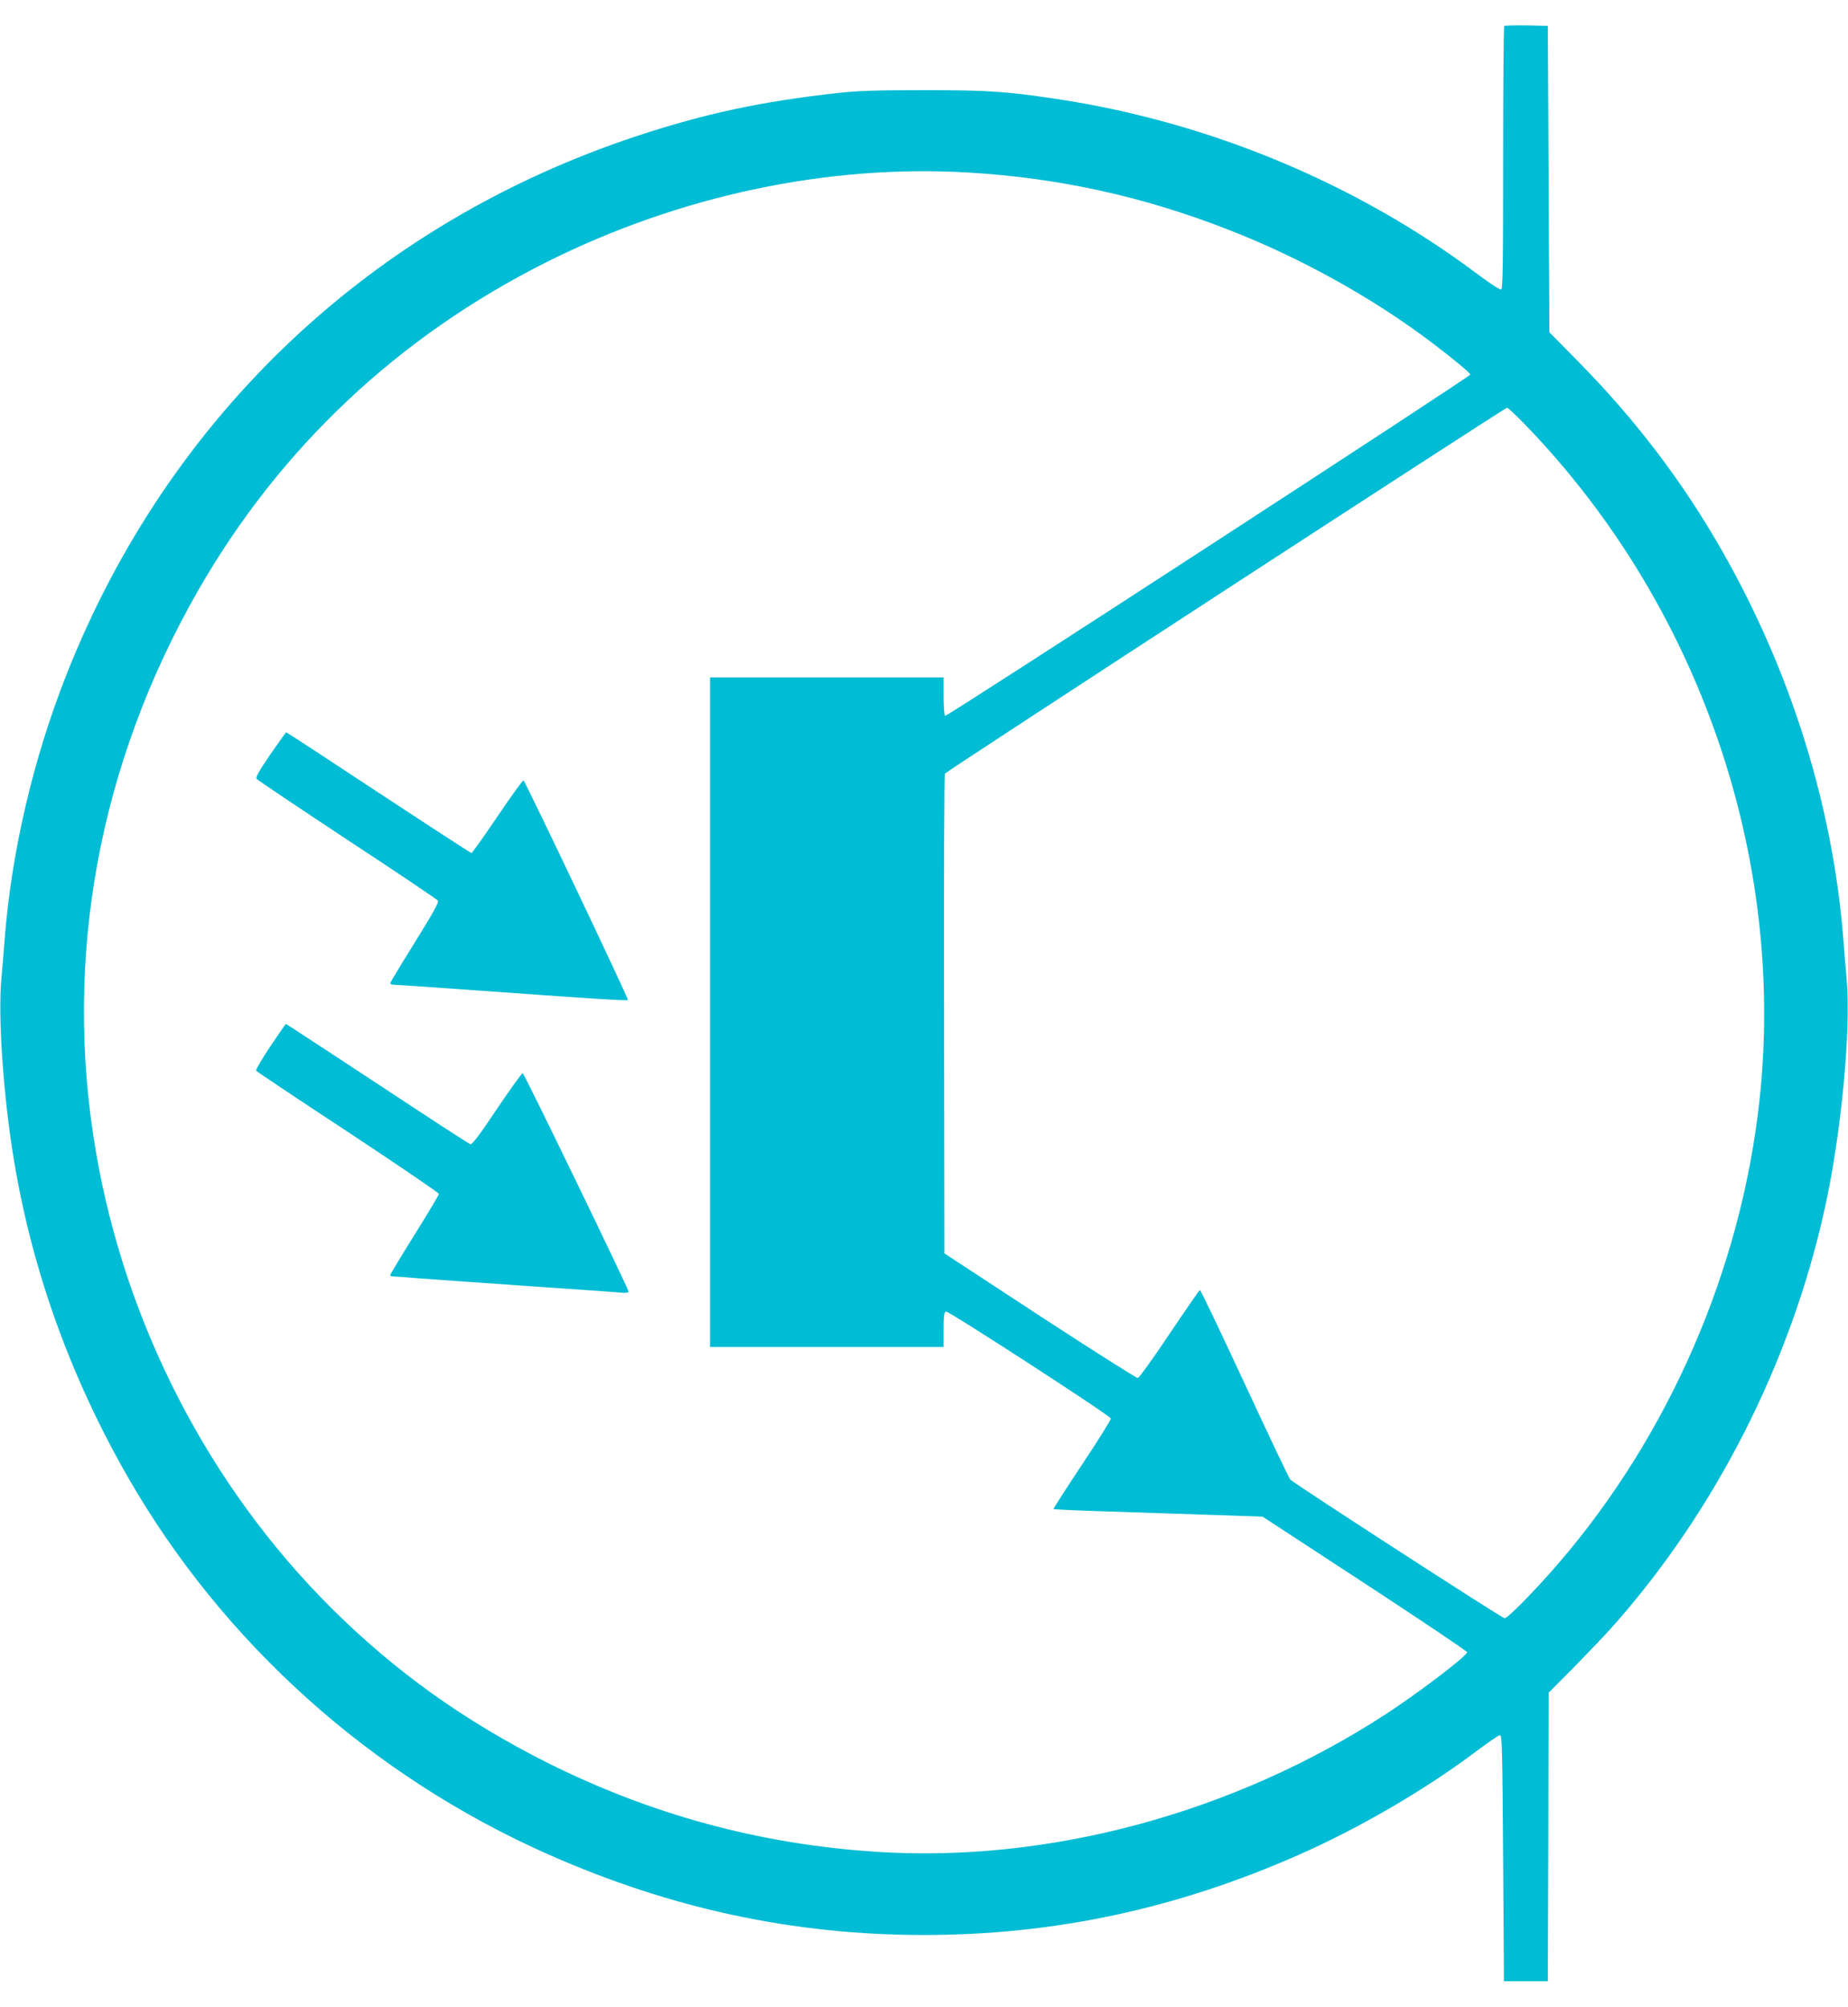
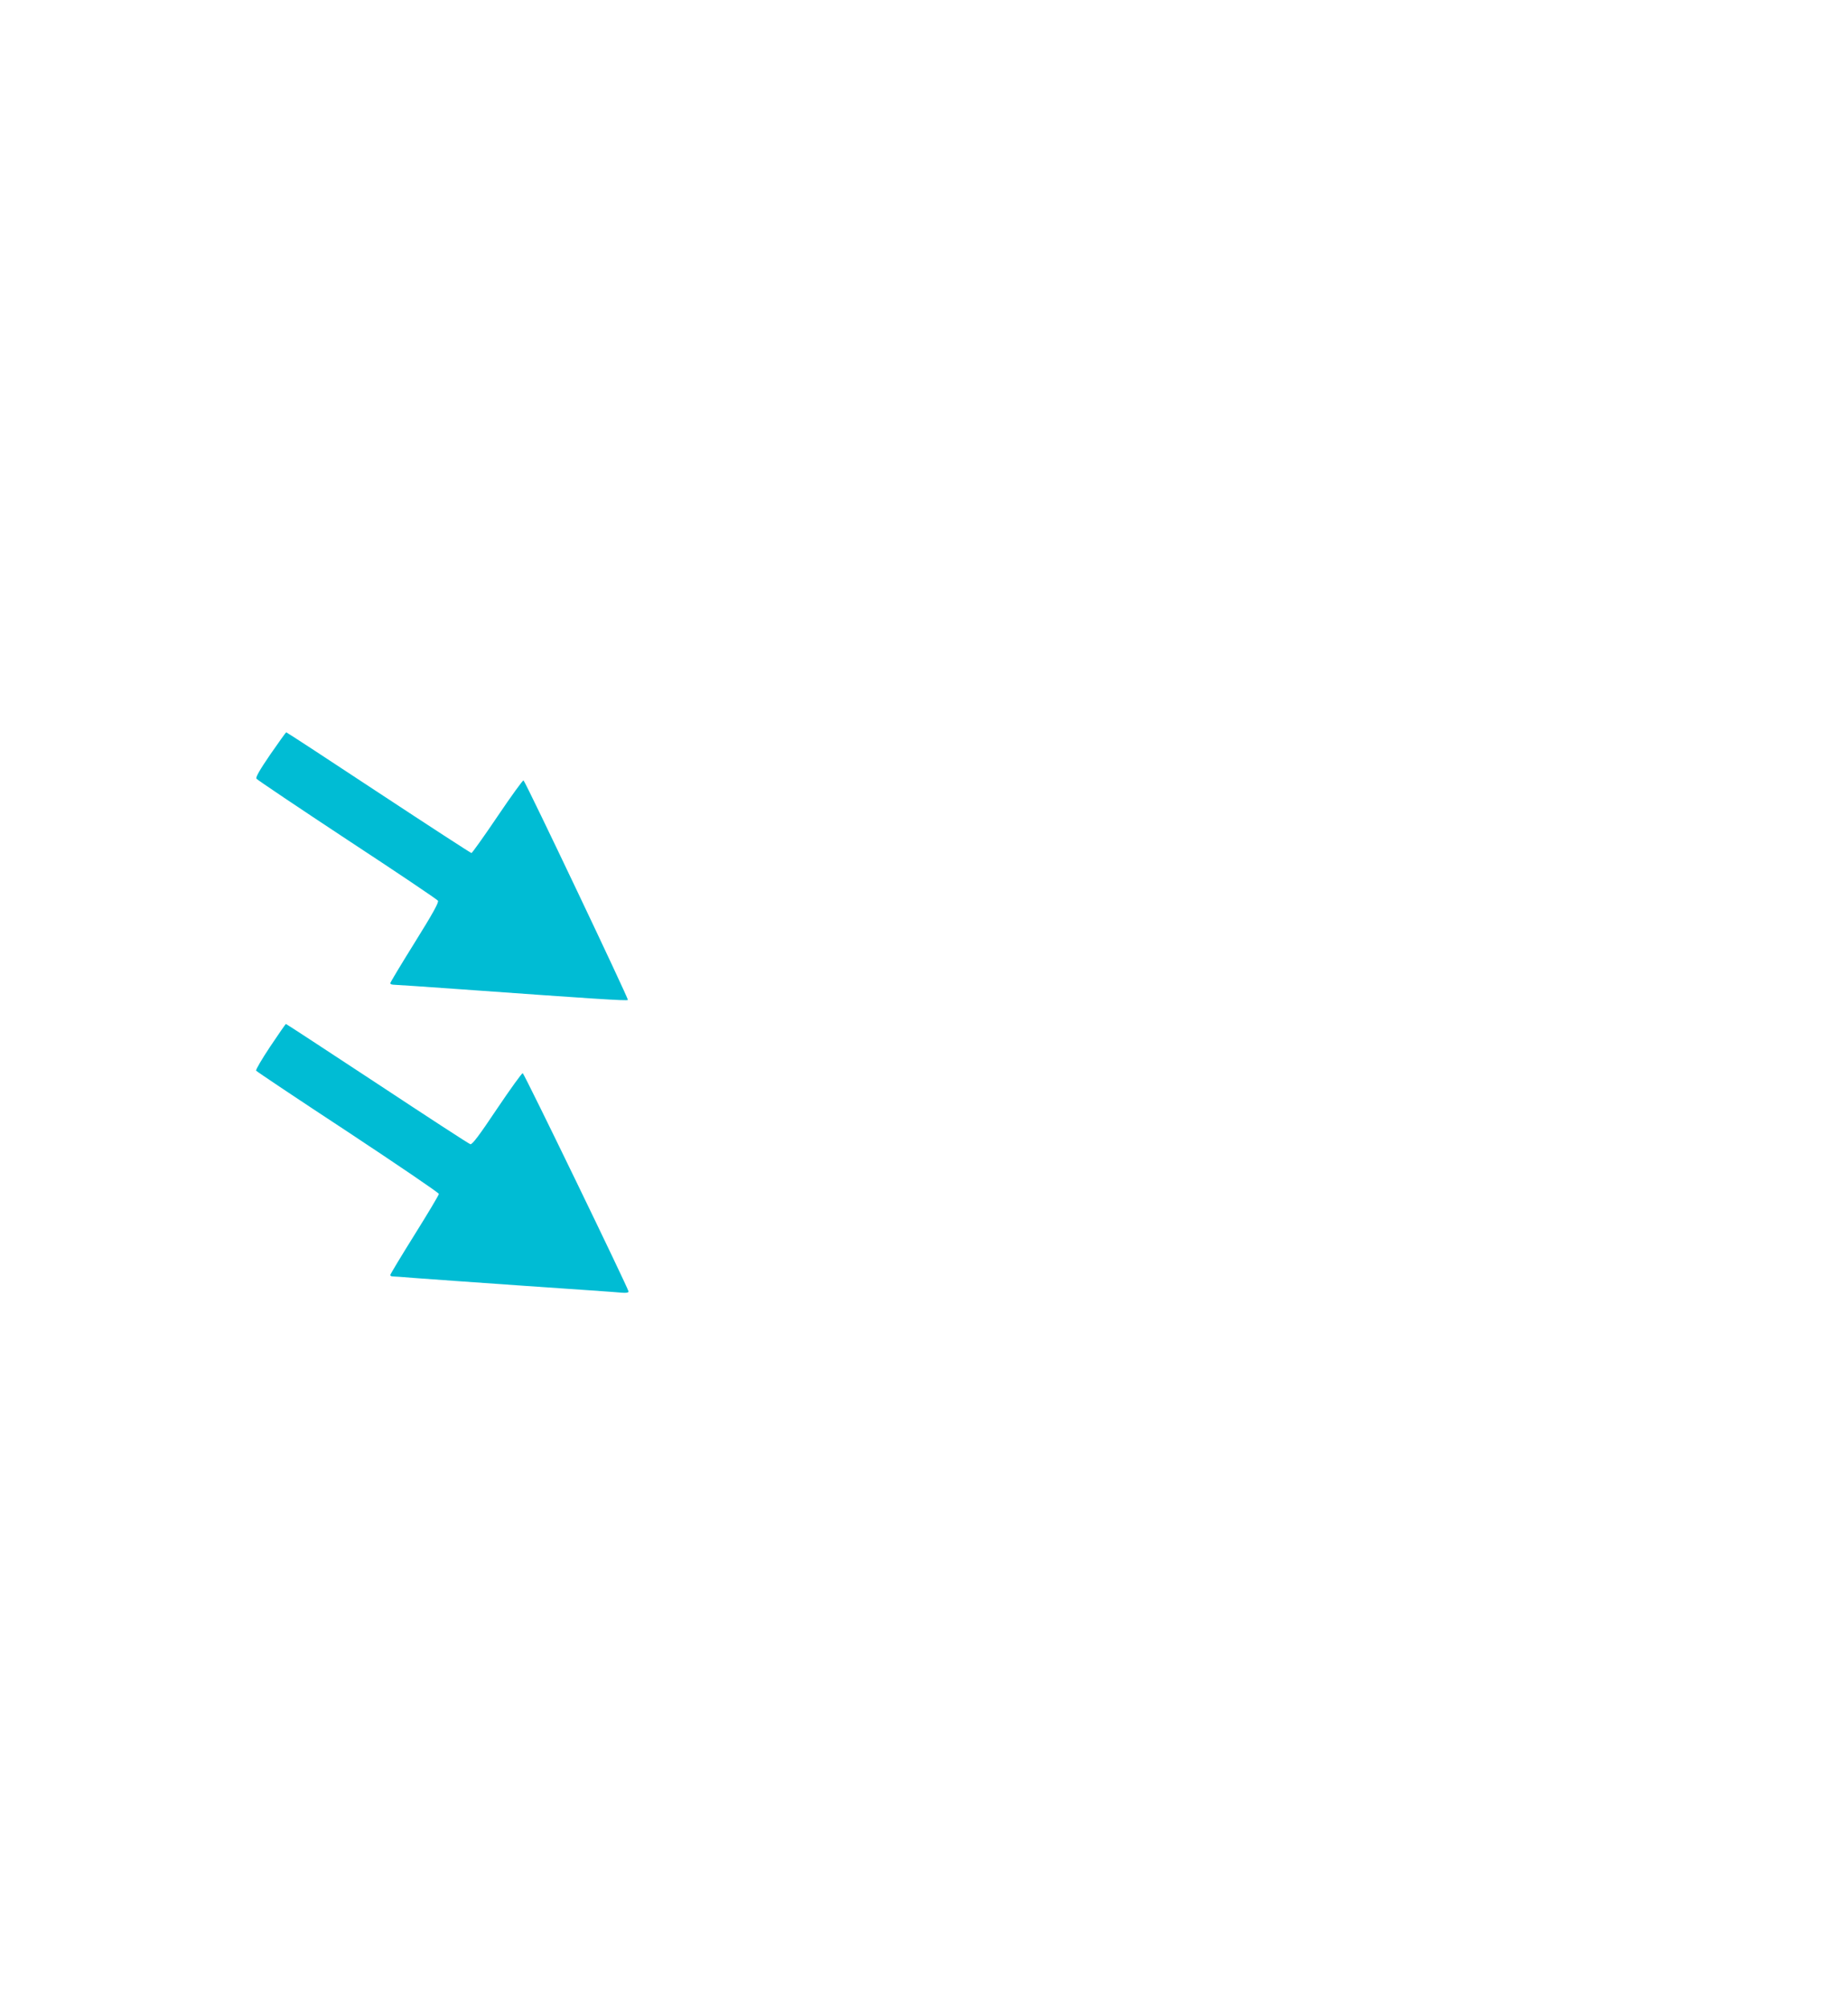
<svg xmlns="http://www.w3.org/2000/svg" version="1.0" width="1179pt" height="1280pt" viewBox="0 0 1179 1280" preserveAspectRatio="xMidYMid meet">
  <g transform="translate(0,1280) scale(0.1,-0.1)" fill="#00bcd4" stroke="none">
-     <path d="M9597 12634 c-4 -4 -7 -382 -7 -841 0 -686 -2 -835 -13 -839 -8 -3 -72 39 -143 92 -773 582 -1720 977 -2694 1123 -320 48 -437 56 -845 56 -307 0 -424 -4 -550 -18 -486 -54 -848 -131 -1280 -274 -1689 -557 -2990 -1785 -3642 -3438 -212 -539 -348 -1120 -393 -1680 -5 -71 -15 -186 -21 -255 -23 -247 13 -758 81 -1165 117 -701 360 -1376 723 -2010 607 -1060 1554 -1911 2687 -2412 780 -345 1562 -513 2395 -513 833 0 1615 168 2395 513 393 174 814 420 1144 670 66 49 126 90 135 91 14 1 16 -76 21 -784 l5 -785 140 0 140 0 3 920 2 920 164 165 c89 91 201 208 247 260 654 737 1132 1677 1349 2655 106 474 171 1150 141 1475 -6 69 -16 184 -21 255 -68 848 -334 1701 -772 2470 -249 437 -547 831 -913 1203 l-190 193 -5 977 -5 977 -136 3 c-74 1 -138 -1 -142 -4z m-3423 -934 c579 -34 1118 -152 1666 -366 457 -178 917 -433 1295 -719 142 -108 245 -193 245 -204 0 -13 -3339 -2183 -3350 -2176 -6 4 -10 58 -10 126 l0 119 -745 0 -745 0 0 -2135 0 -2135 745 0 745 0 0 110 c0 88 3 112 15 116 15 6 1044 -661 1052 -682 2 -7 -80 -138 -183 -293 -103 -155 -185 -283 -183 -285 2 -2 157 -9 344 -15 187 -6 486 -16 665 -22 l325 -11 652 -426 c359 -235 653 -432 653 -439 0 -22 -298 -250 -507 -387 -974 -637 -2161 -959 -3269 -885 -737 48 -1431 237 -2093 568 -527 265 -970 581 -1377 986 -781 777 -1316 1814 -1503 2916 -209 1224 18 2465 653 3573 521 909 1278 1621 2224 2095 846 423 1786 623 2686 571z m3560 -1612 c1105 -1144 1661 -2752 1491 -4308 -118 -1077 -577 -2132 -1283 -2951 -153 -177 -322 -349 -343 -349 -16 0 -1329 850 -1367 884 -7 7 -138 282 -291 612 -153 329 -281 598 -286 597 -4 -1 -91 -127 -194 -280 -102 -153 -193 -279 -202 -281 -8 -1 -289 177 -625 396 l-609 399 -2 1524 c-2 838 1 1529 5 1535 9 15 3574 2334 3587 2334 5 0 59 -50 119 -112z" />
    <path d="M1724 7988 c-67 -98 -94 -145 -88 -154 5 -7 265 -182 579 -389 314 -206 574 -381 579 -389 7 -10 -33 -82 -147 -265 -86 -138 -157 -256 -157 -261 0 -6 10 -10 23 -10 12 0 204 -13 427 -29 837 -60 1060 -75 1066 -68 6 5 -647 1379 -666 1400 -3 4 -78 -99 -165 -228 -87 -129 -163 -235 -167 -235 -5 0 -271 173 -593 385 -321 212 -586 385 -589 385 -2 0 -48 -64 -102 -142z" />
    <path d="M1724 6126 c-53 -80 -94 -149 -90 -154 3 -5 266 -181 586 -391 319 -211 580 -388 580 -395 0 -7 -70 -124 -155 -260 -85 -136 -155 -252 -155 -257 0 -5 7 -9 14 -9 8 0 70 -4 138 -10 68 -5 384 -28 703 -50 319 -22 599 -41 623 -44 27 -2 42 0 42 8 -1 19 -665 1389 -675 1392 -5 2 -79 -101 -164 -227 -113 -169 -158 -229 -170 -226 -9 2 -276 176 -594 386 -318 209 -580 381 -583 381 -2 0 -47 -65 -100 -144z" />
  </g>
</svg>